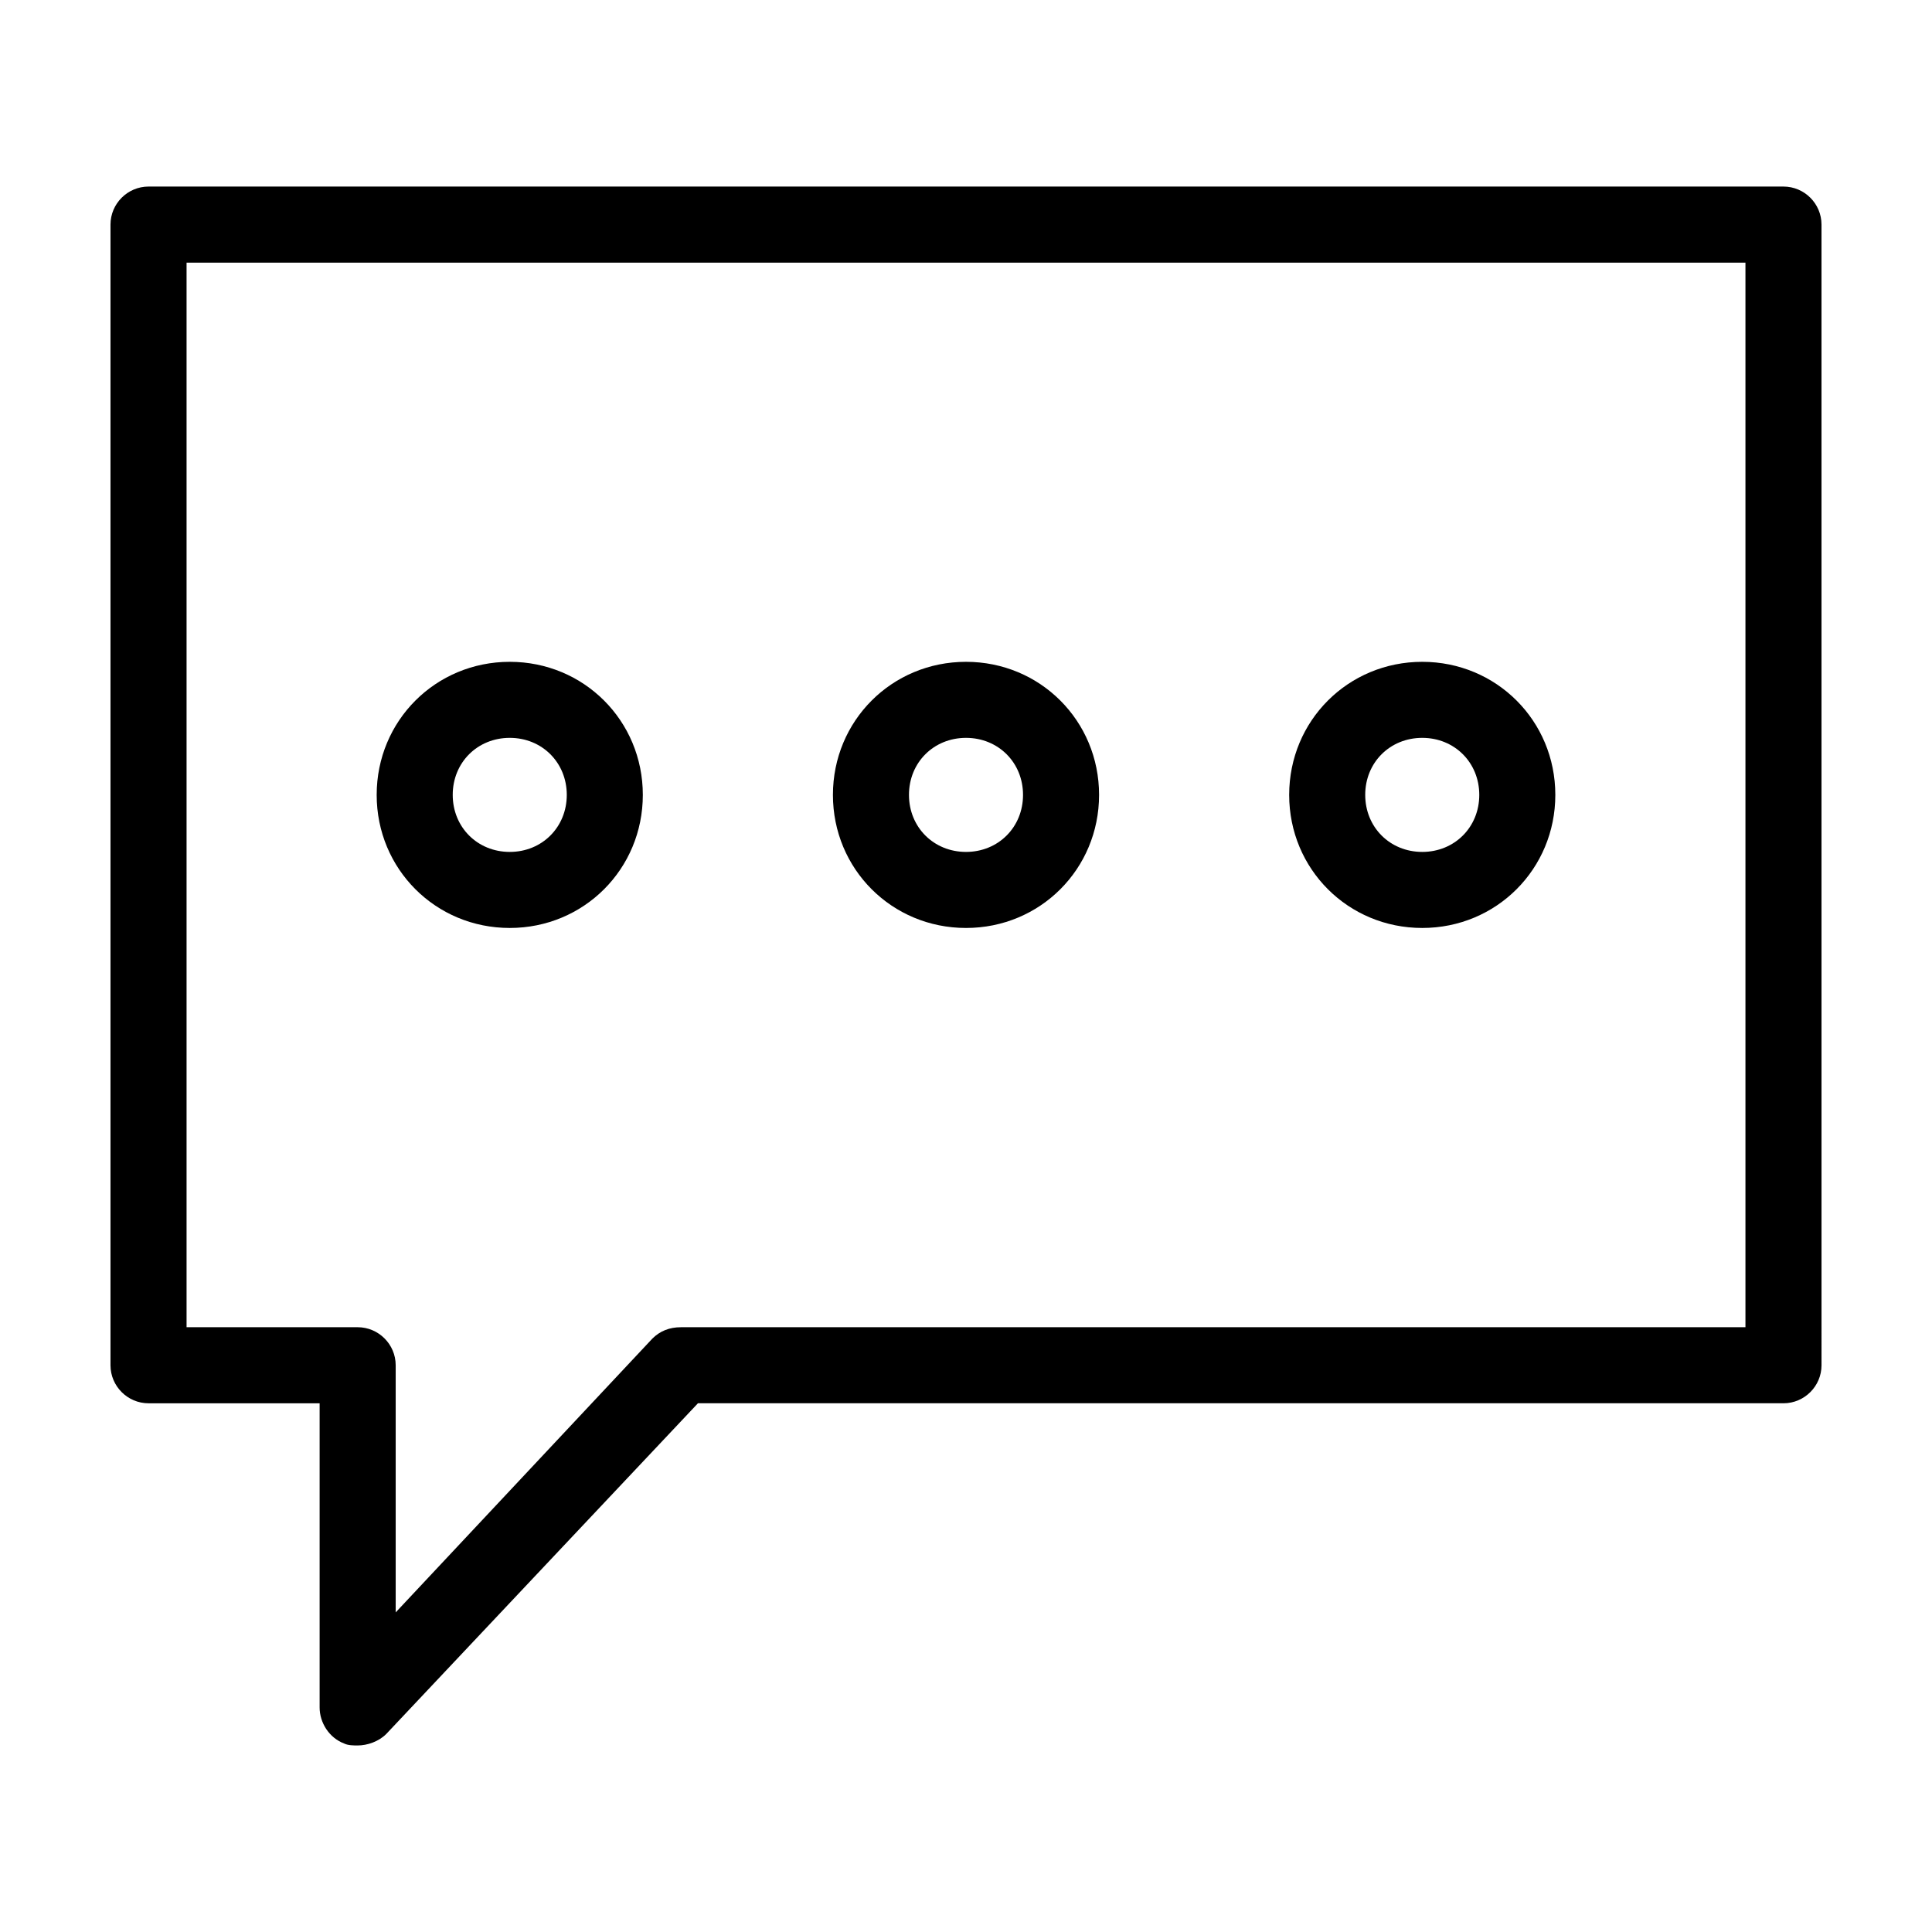
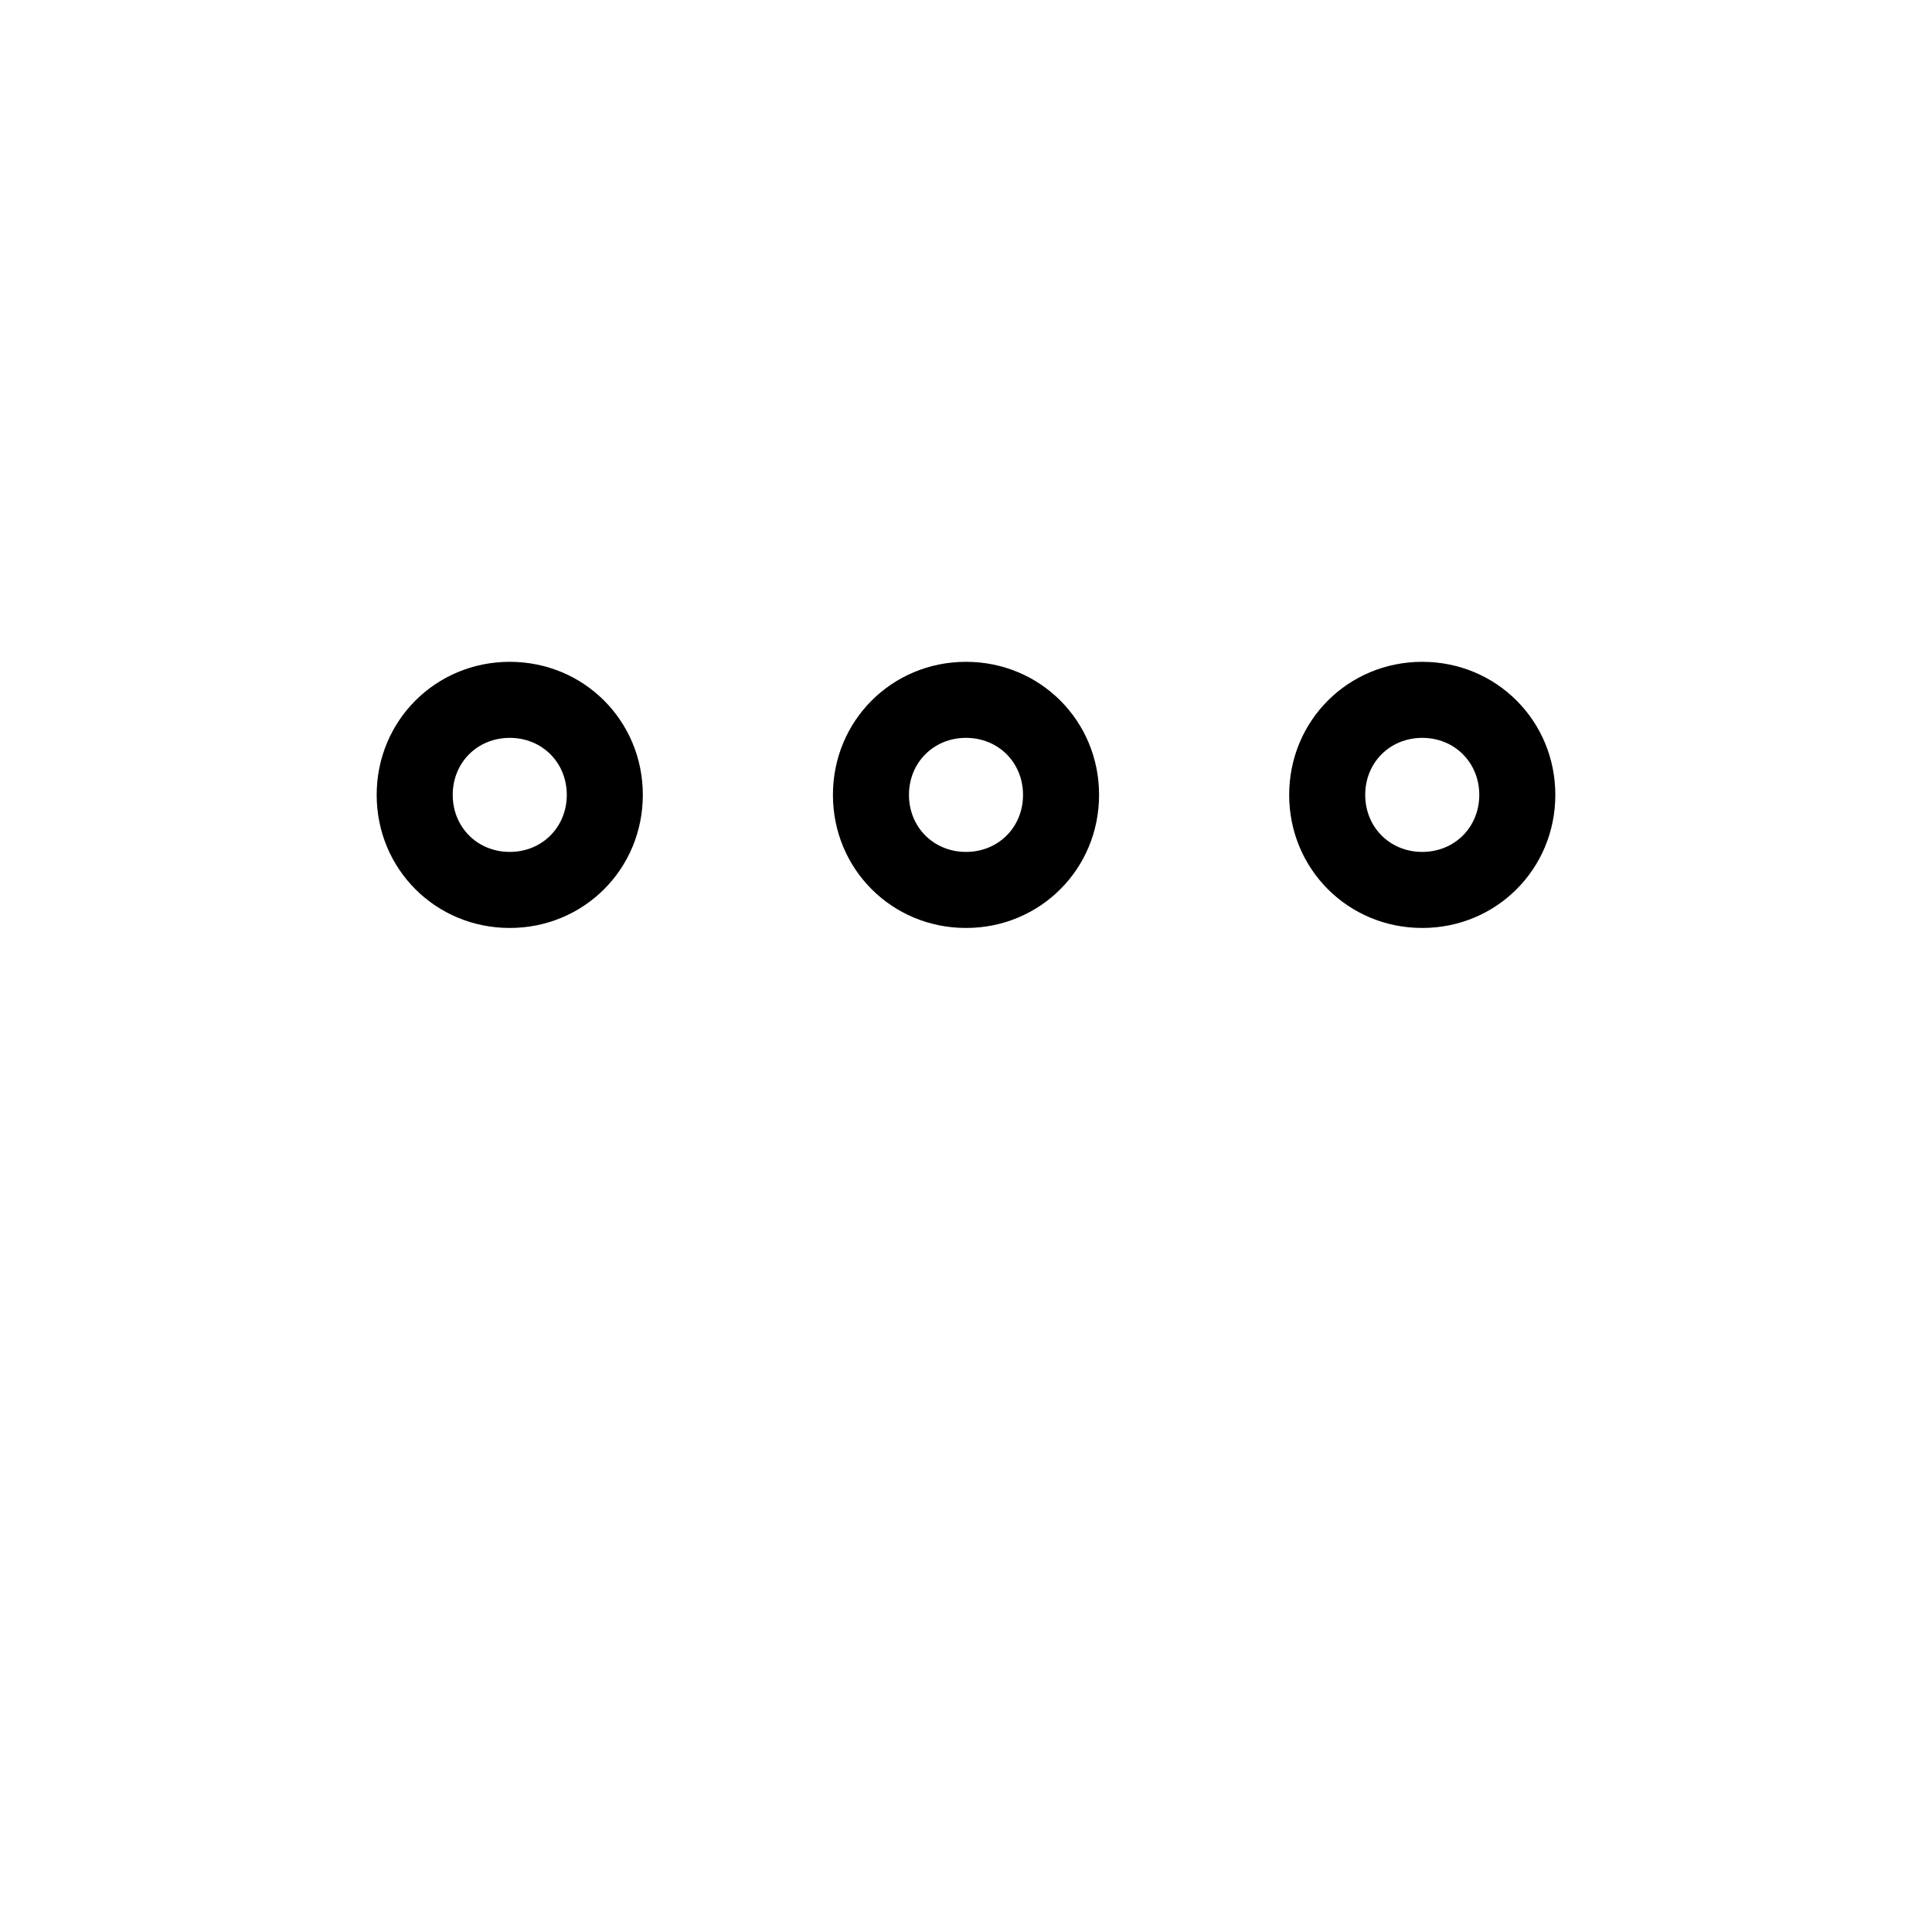
<svg xmlns="http://www.w3.org/2000/svg" fill="#000000" width="800px" height="800px" version="1.1" viewBox="144 144 512 512">
  <g>
-     <path d="m616.64 193.44h-433.28c-5.543 0-10.078 4.535-10.078 10.078v302.29c0 5.543 4.535 10.078 10.078 10.078h45.344v80.609c0 4.031 2.519 8.062 6.551 9.574 1.008 0.496 2.519 0.496 3.527 0.496 2.519 0 5.543-1.008 7.559-3.023l82.621-87.66h287.68c5.543 0 10.078-4.535 10.078-10.078l-0.004-302.29c0-5.539-4.531-10.074-10.074-10.074zm-10.078 302.29h-282.13c-3.023 0-5.543 1.008-7.559 3.023l-68.012 72.547v-65.496c0-5.543-4.535-10.078-10.078-10.078l-45.34 0.004v-282.13h413.12z" />
    <path d="m279.09 389.92c19.648 0 35.266-15.617 35.266-35.266s-15.617-35.266-35.266-35.266c-19.648 0-35.266 15.617-35.266 35.266-0.004 19.648 15.617 35.266 35.266 35.266zm0-50.379c8.566 0 15.113 6.551 15.113 15.113 0 8.566-6.551 15.113-15.113 15.113-8.566 0-15.113-6.551-15.113-15.113-0.004-8.566 6.547-15.113 15.113-15.113z" />
    <path d="m520.91 389.92c19.648 0 35.266-15.617 35.266-35.266s-15.617-35.266-35.266-35.266c-19.648 0-35.266 15.617-35.266 35.266-0.004 19.648 15.617 35.266 35.266 35.266zm0-50.379c8.566 0 15.113 6.551 15.113 15.113 0 8.566-6.551 15.113-15.113 15.113-8.566 0-15.113-6.551-15.113-15.113-0.004-8.566 6.547-15.113 15.113-15.113z" />
    <path d="m400 389.92c19.648 0 35.266-15.617 35.266-35.266s-15.617-35.266-35.266-35.266-35.266 15.617-35.266 35.266c-0.004 19.648 15.617 35.266 35.266 35.266zm0-50.379c8.566 0 15.113 6.551 15.113 15.113 0 8.566-6.551 15.113-15.113 15.113-8.566 0-15.113-6.551-15.113-15.113-0.004-8.566 6.547-15.113 15.113-15.113z" />
  </g>
</svg>